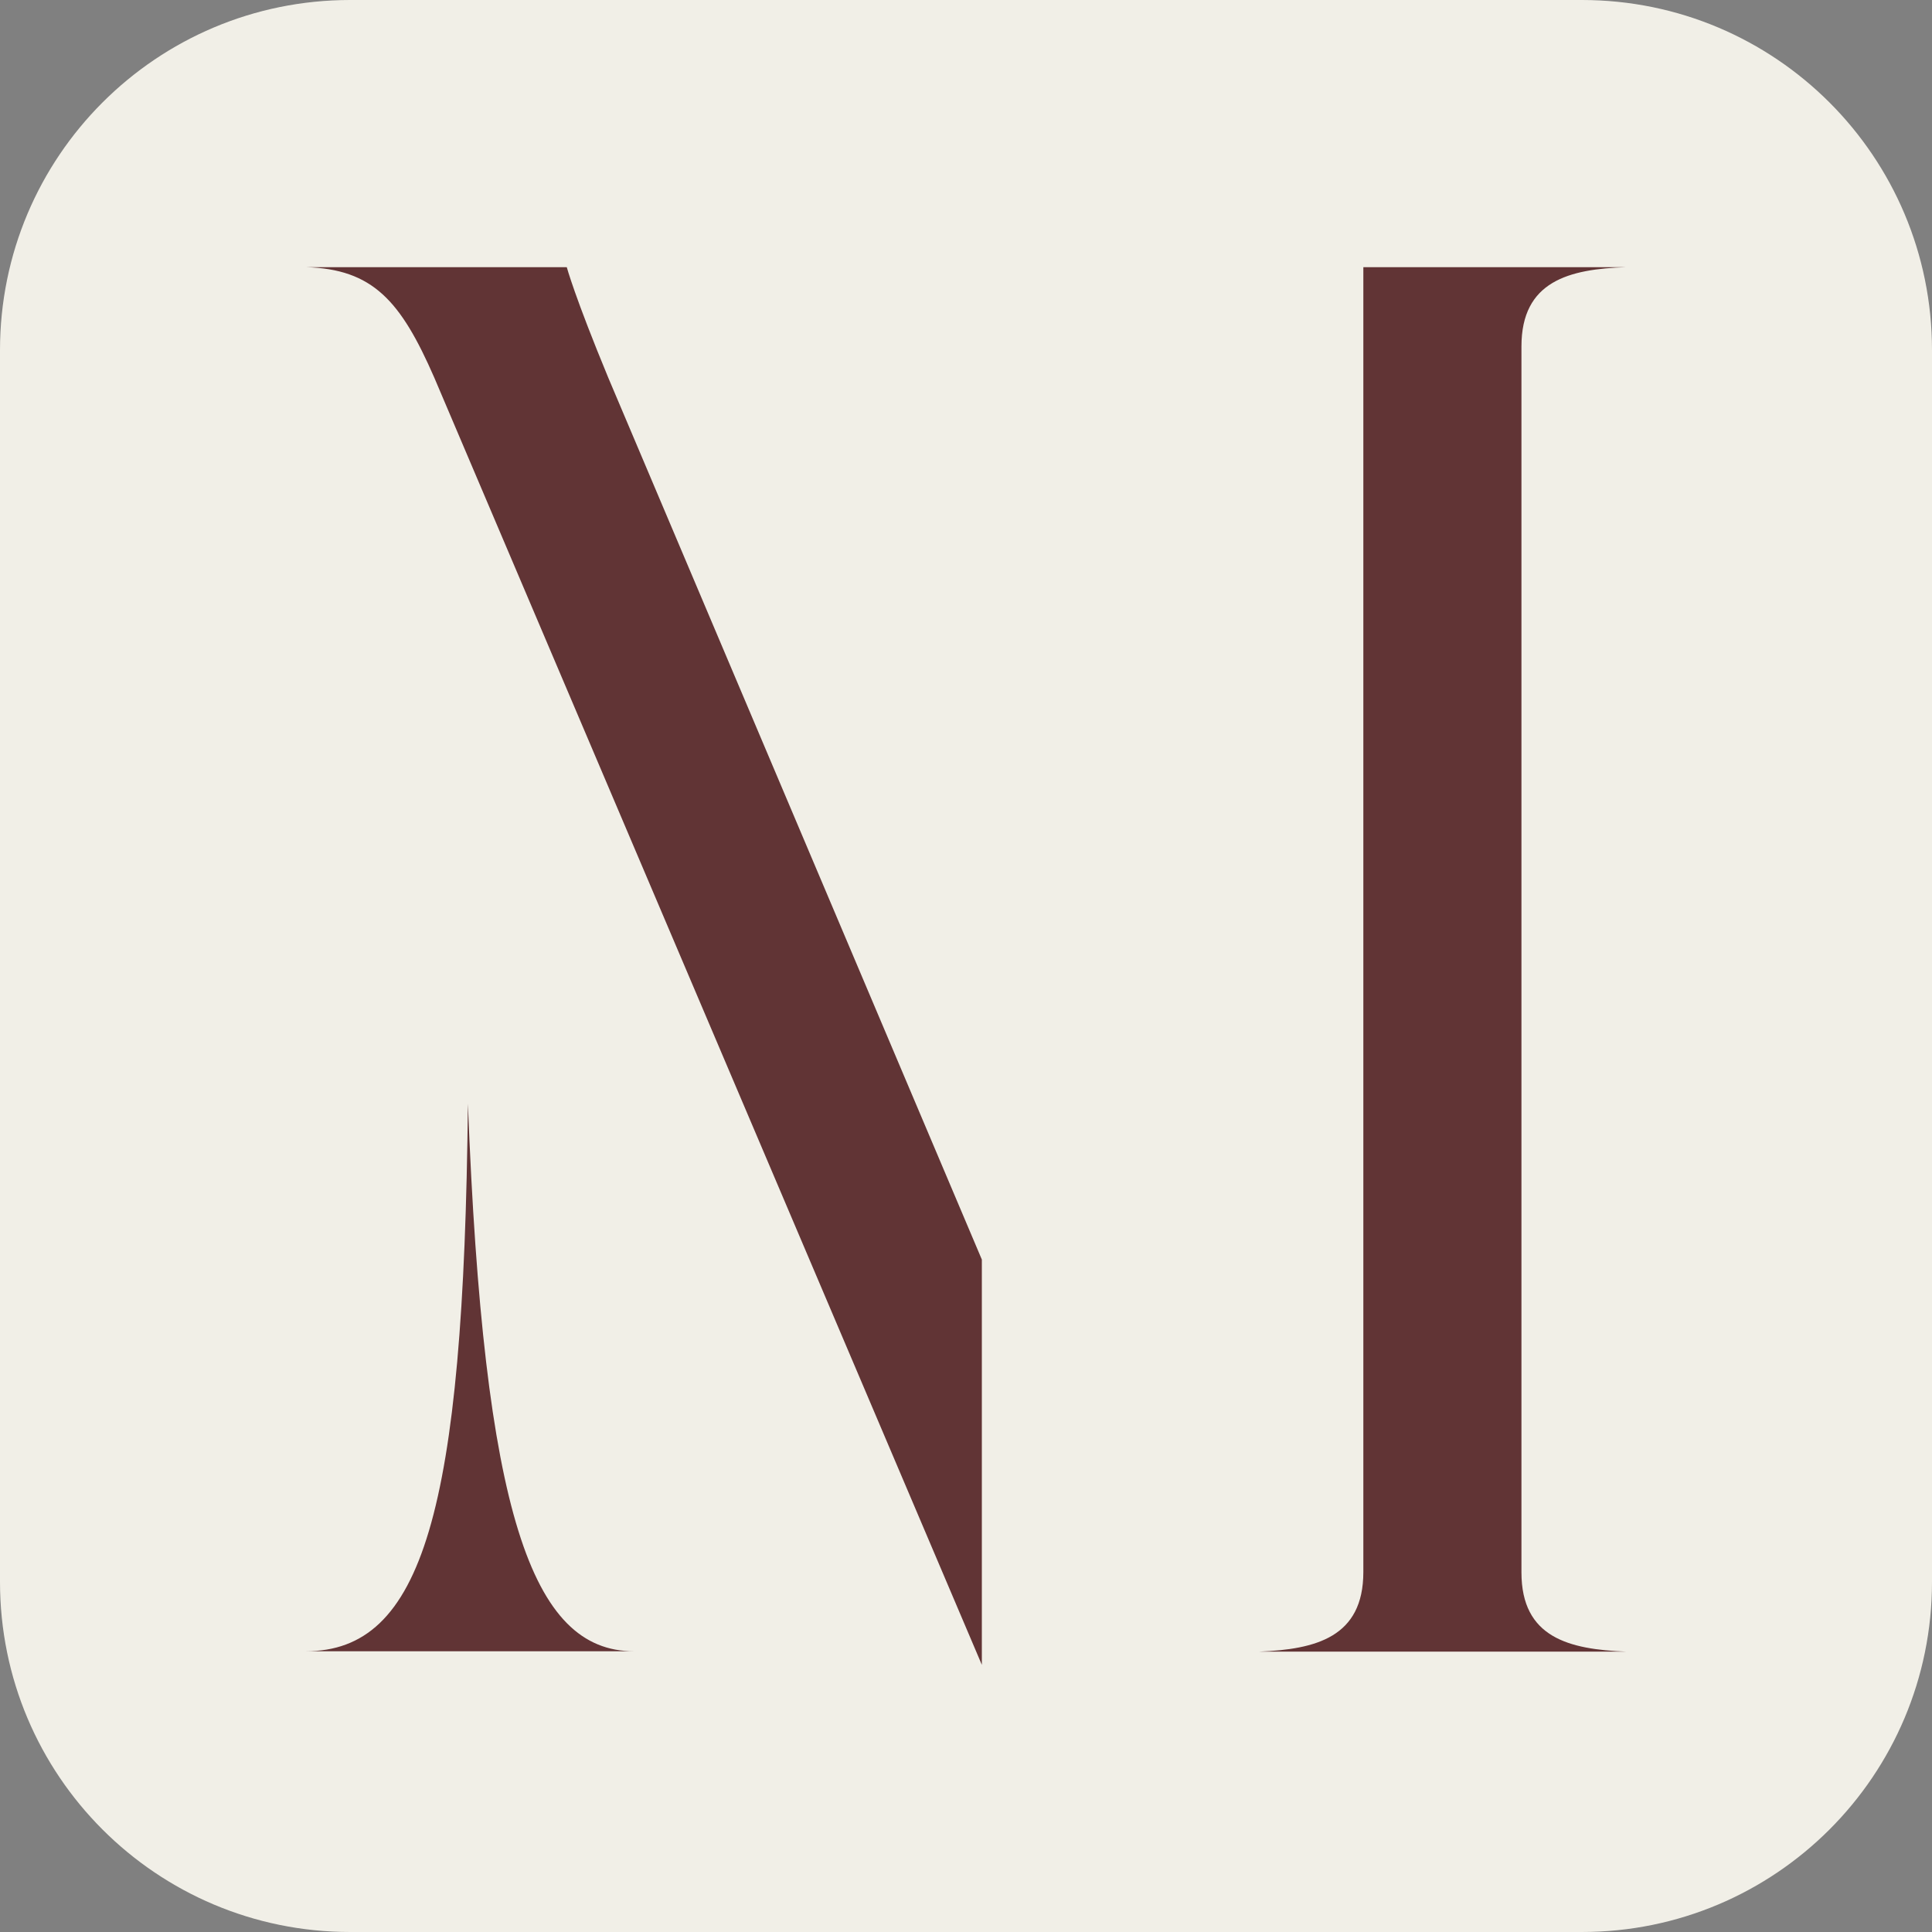
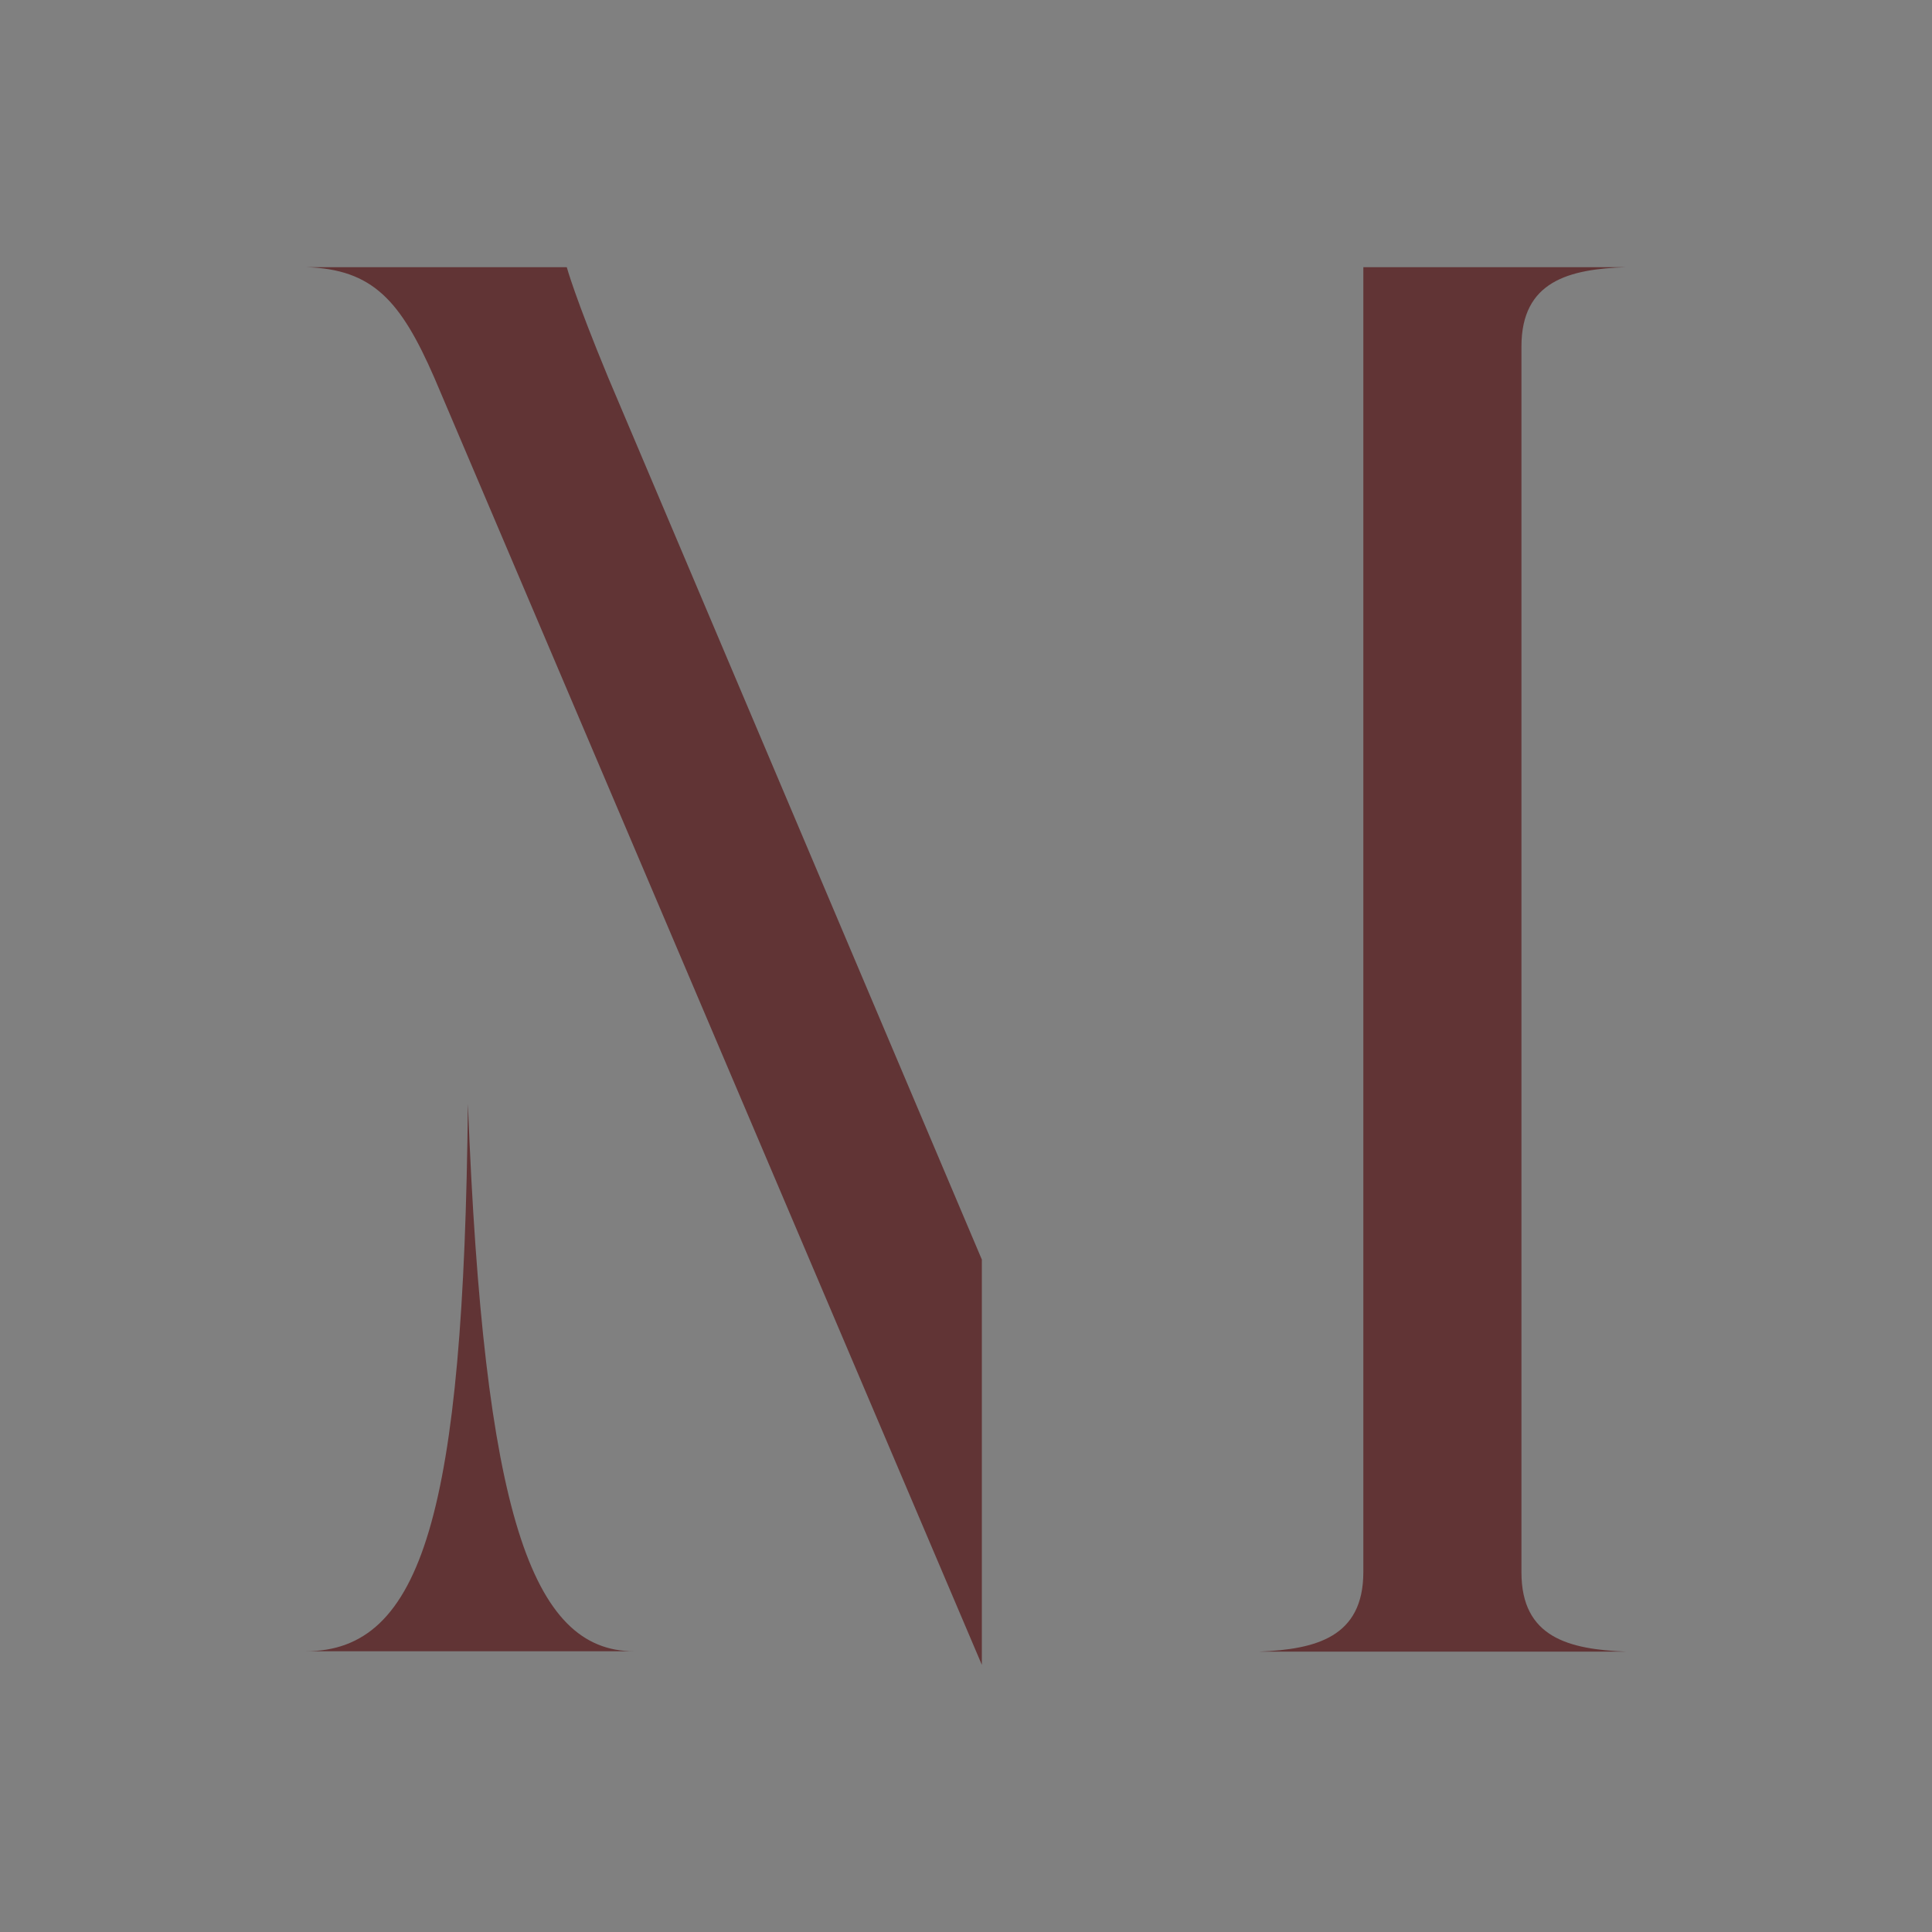
<svg xmlns="http://www.w3.org/2000/svg" xml:space="preserve" style="enable-background:new 0 0 512 512;" viewBox="0 0 512 512" y="0px" x="0px" id="Livello_1" version="1.1">
  <rect x="0" y="0" width="512" height="512" fill="#808080" stroke="none" />
  <style type="text/css">
	.st0{fill:#F1EFE7;}
	.st1{fill:#613435;}
</style>
-   <path d="M419.2,512H92.8C41.5,512,0,470.5,0,419.2V92.8C0,41.5,41.5,0,92.8,0h326.4C470.5,0,512,41.5,512,92.8v326.4  C512,470.5,470.5,512,419.2,512z" class="st0" />
  <g>
    <path d="M81,70.8h69.2c0,0,2.1,7.8,11,29.3l99,233.7v107.4L115.1,100.1C106.2,79.7,98.8,71.3,81,70.8z M124,292.5   c4.2,108.4,16.8,145.1,44,145.1H81C111.9,437.6,122.9,400.9,124,292.5z M361.3,416.6V70.8H431c-15.2,0.5-27.8,3.7-27.8,21v324.9   c0,17.3,12.6,20.4,27.8,21h-97.4C348.7,437.1,361.3,433.9,361.3,416.6L361.3,416.6z" class="st1" />
  </g>
</svg>